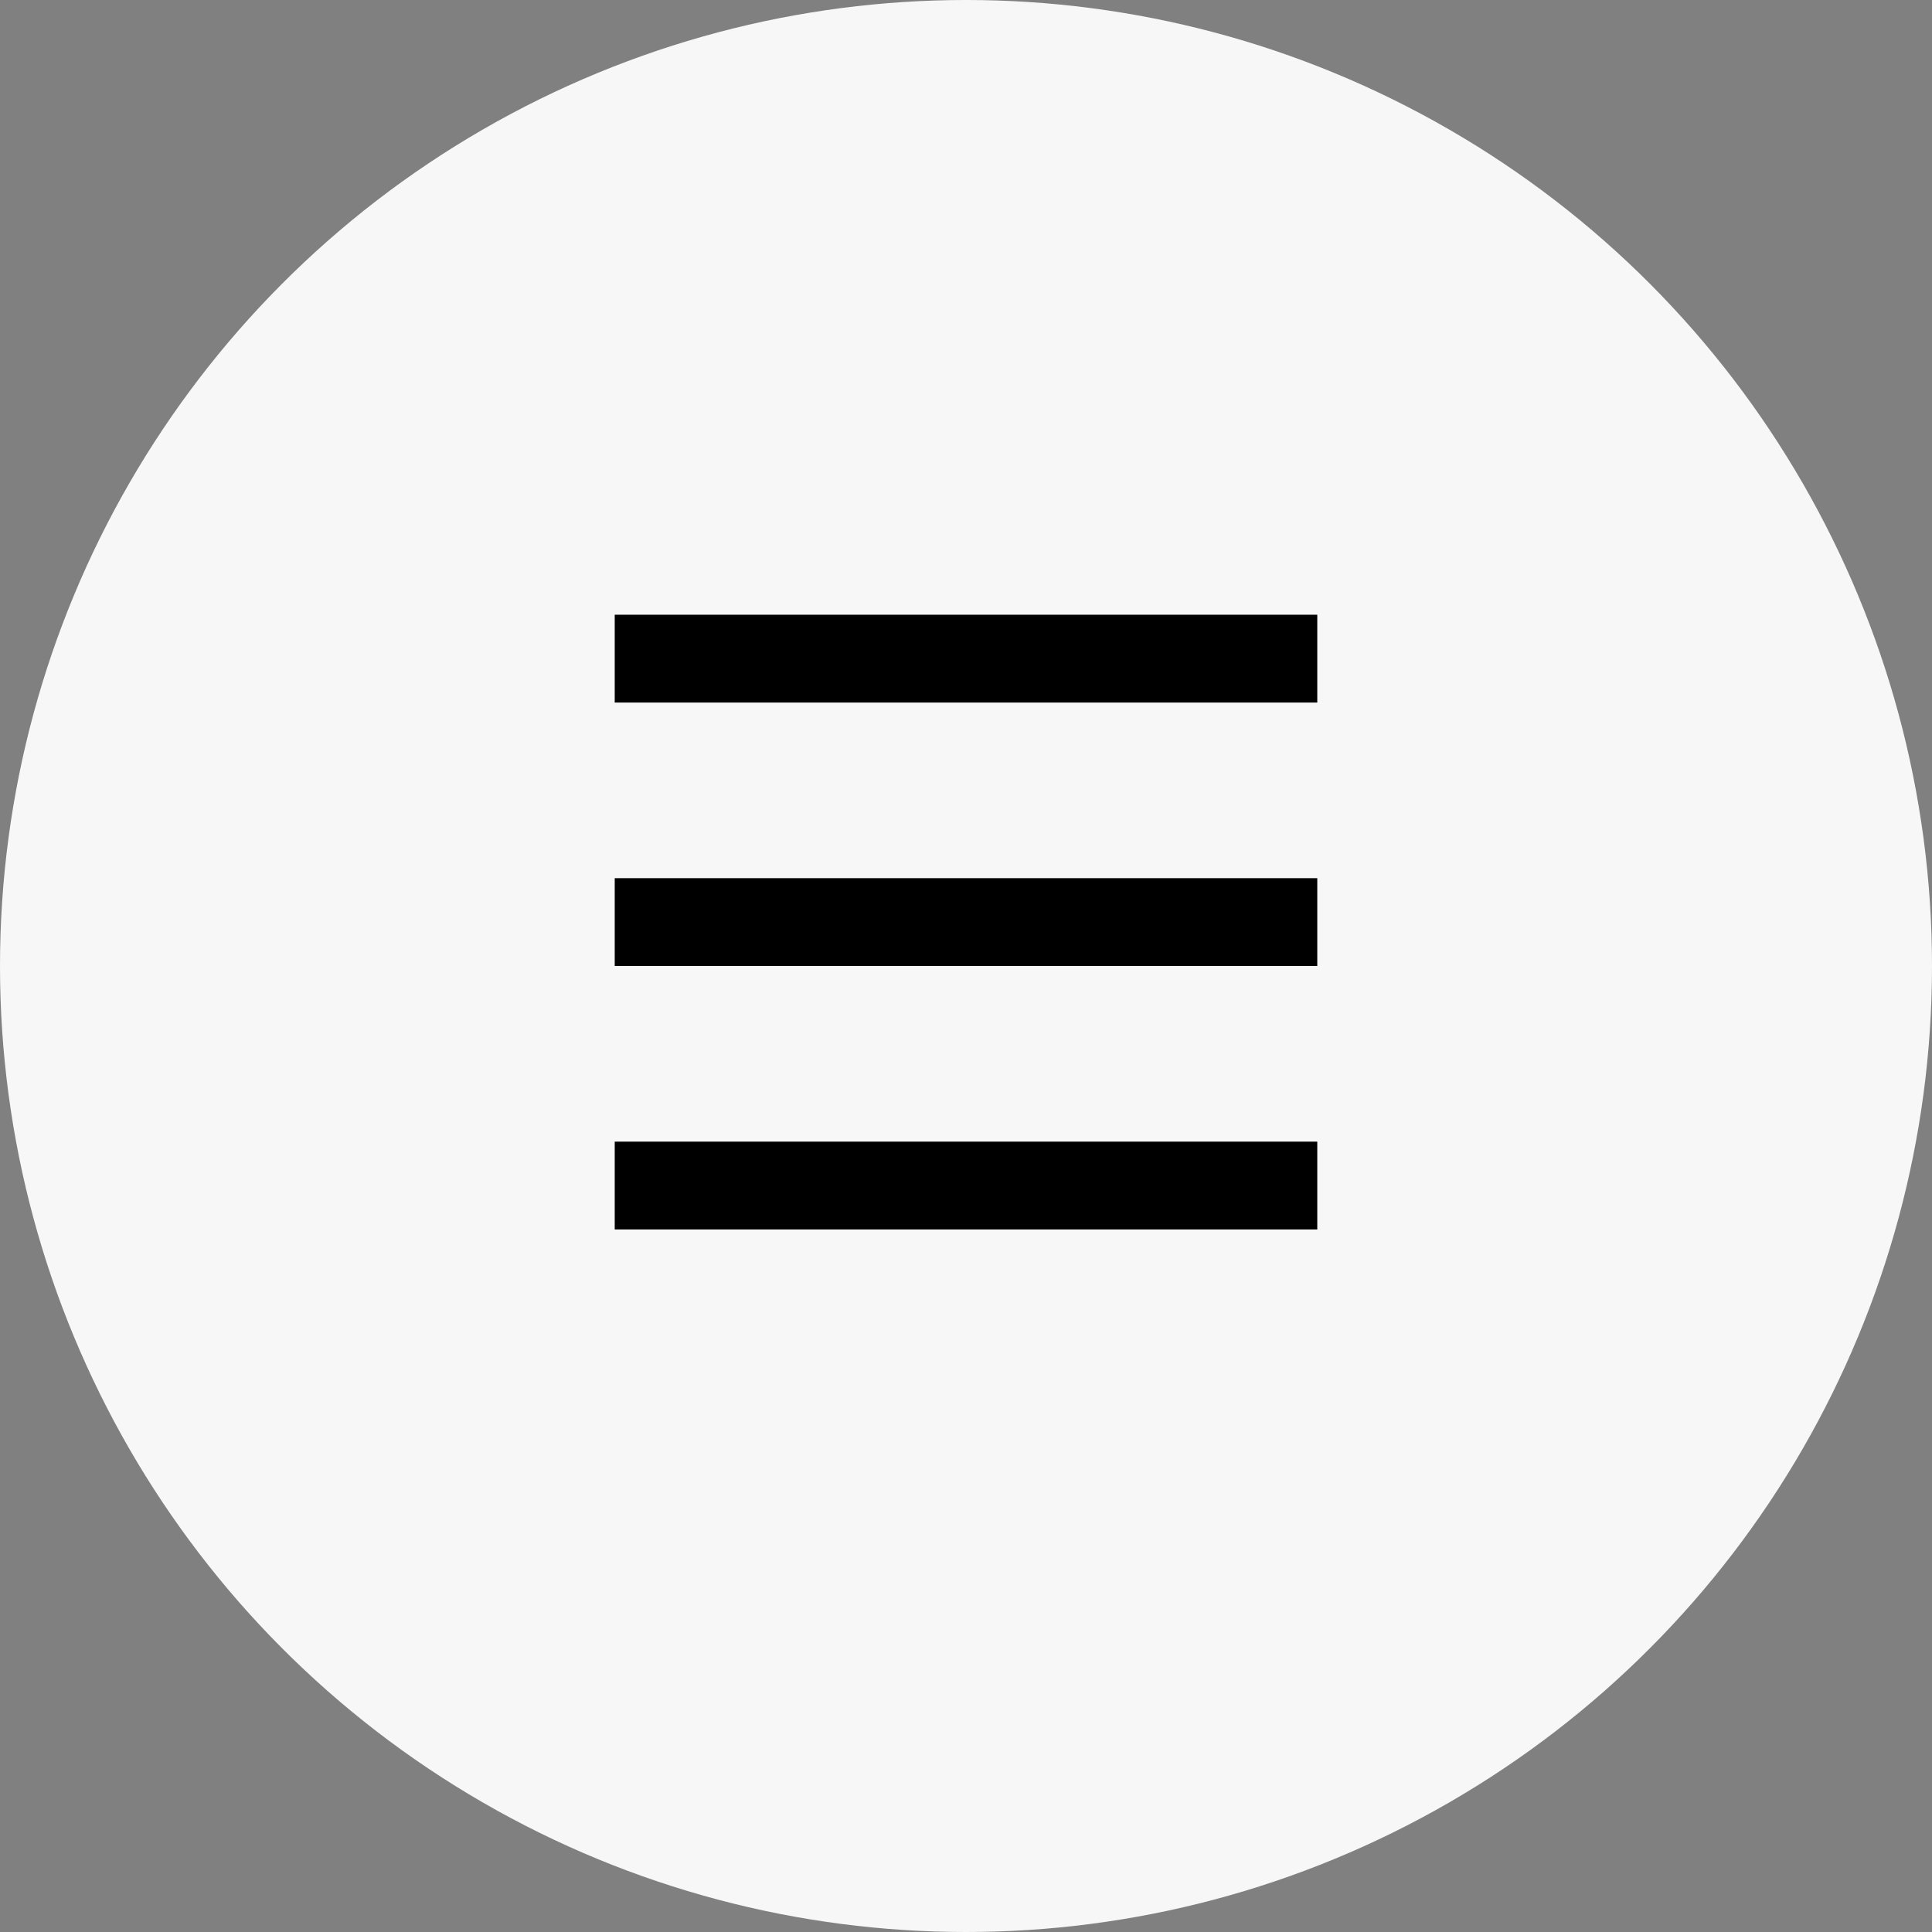
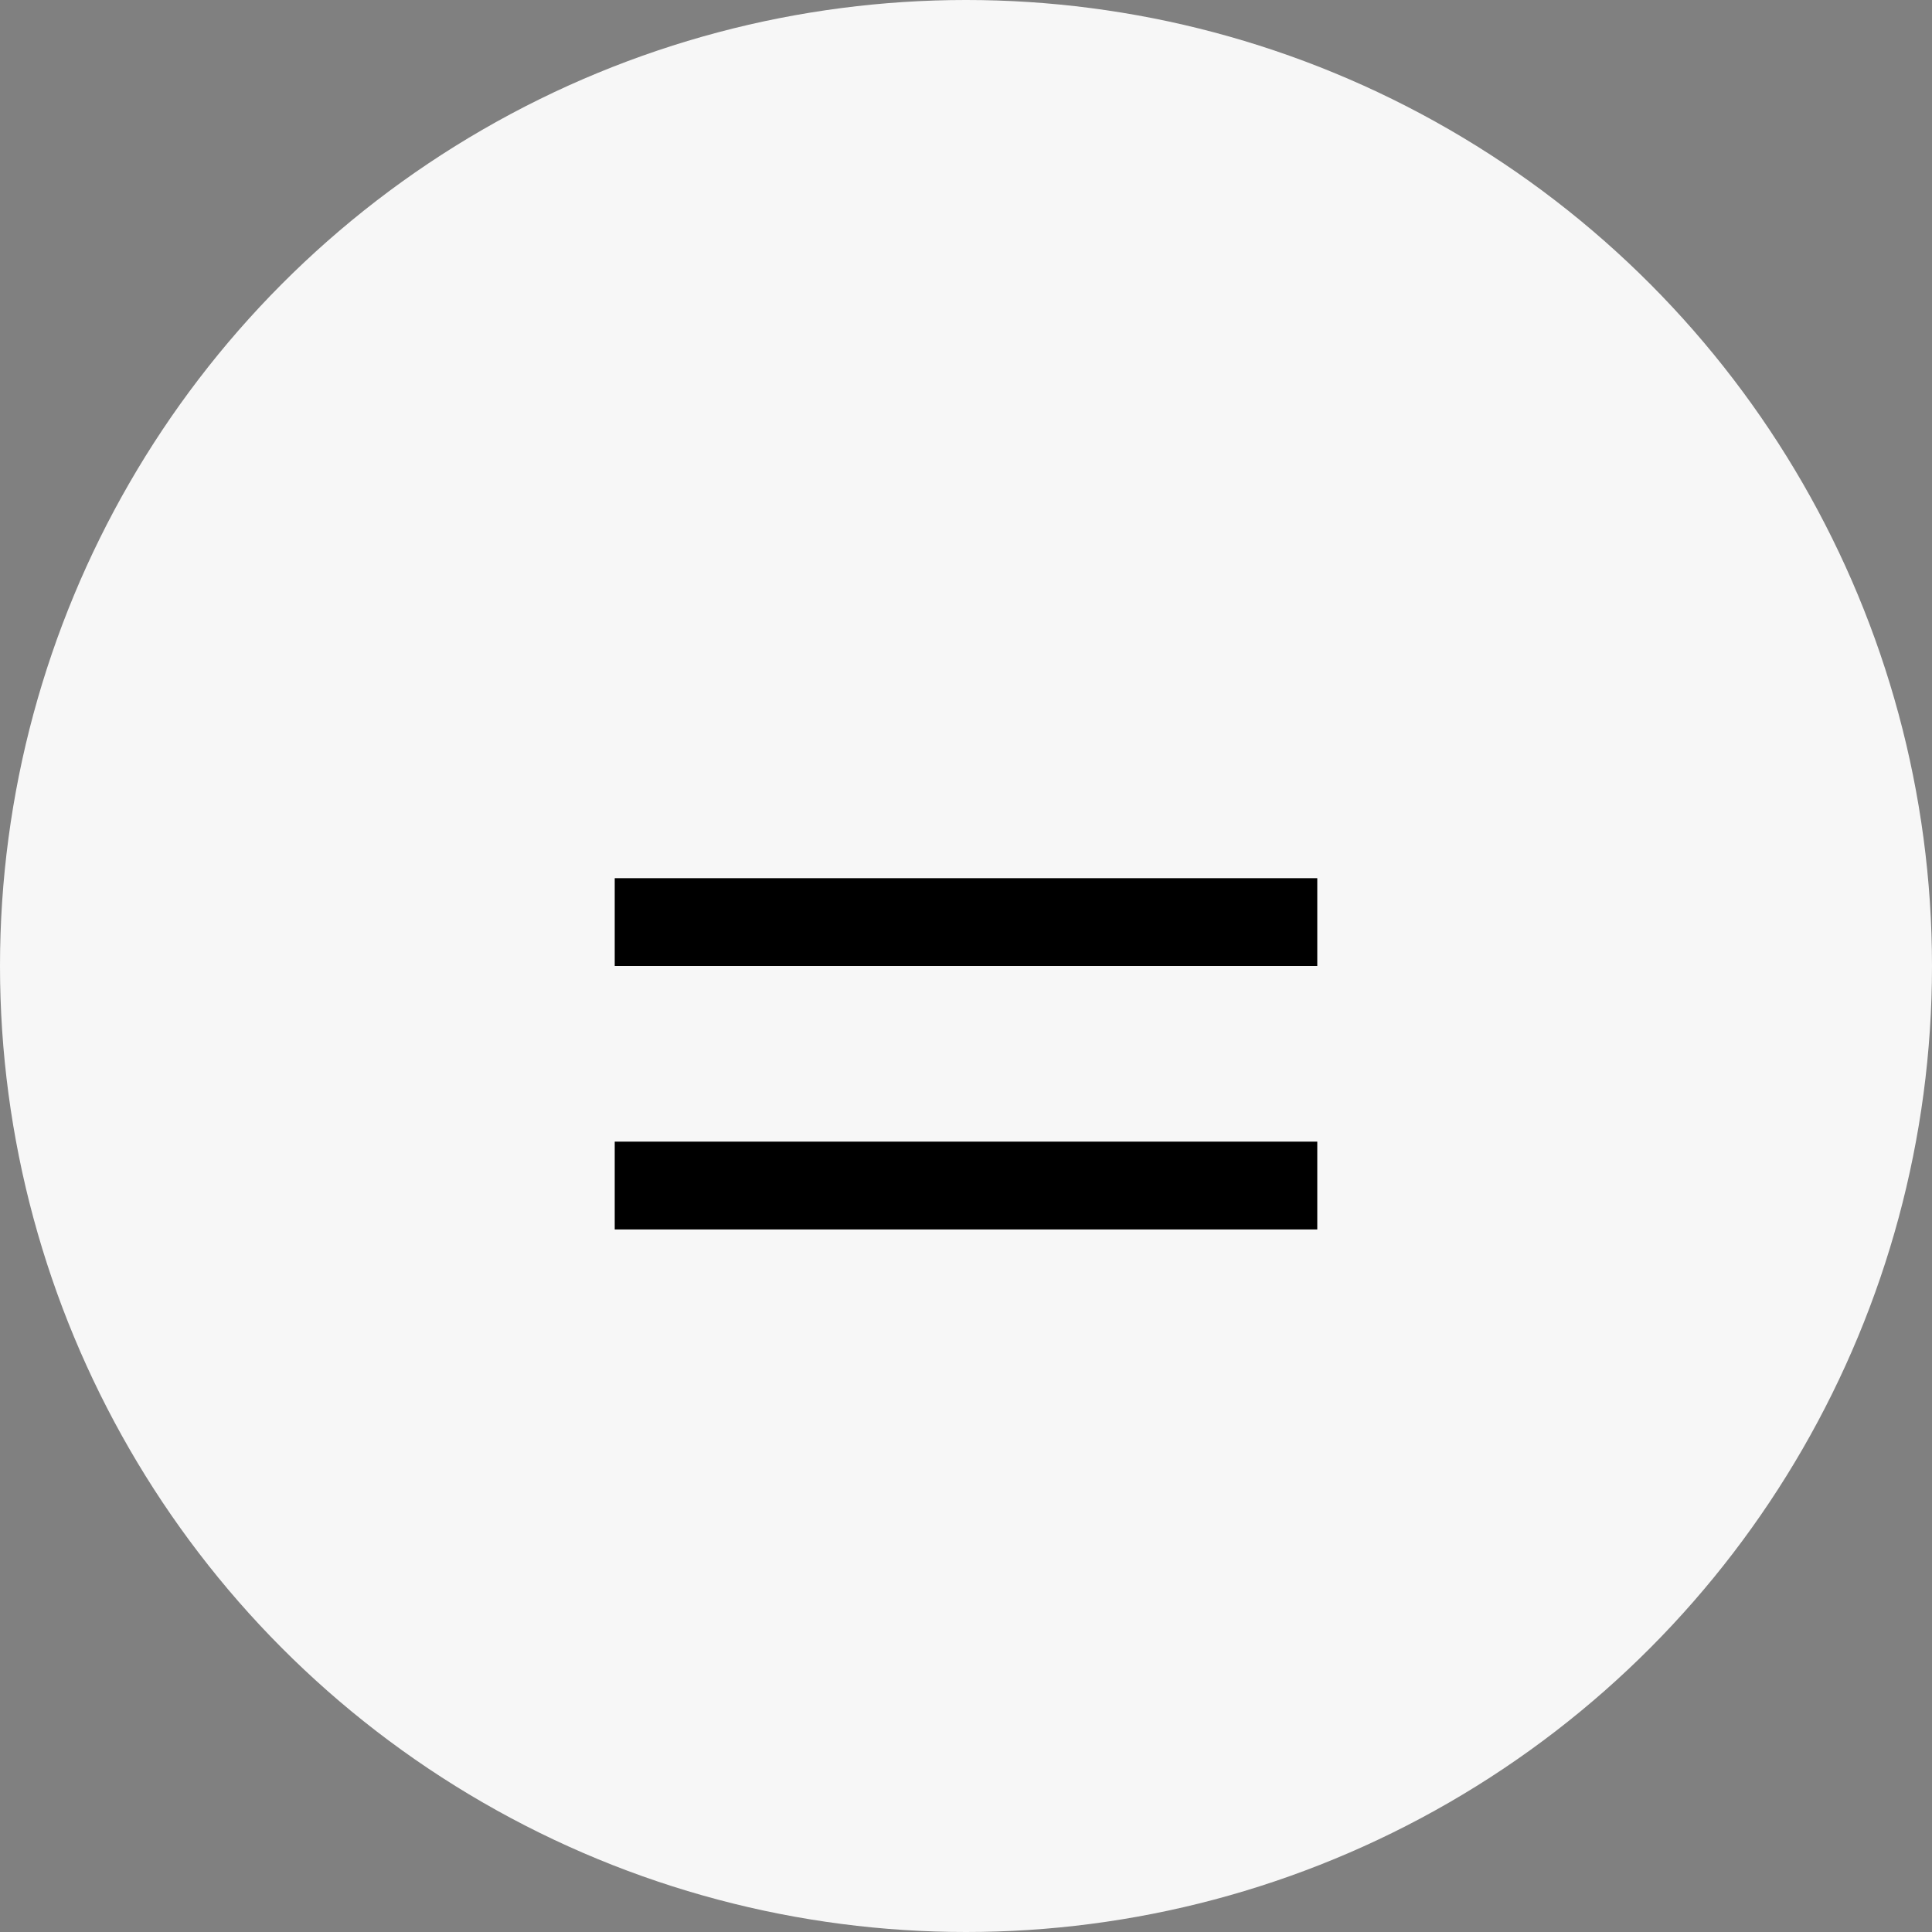
<svg xmlns="http://www.w3.org/2000/svg" width="44" height="44" viewBox="0 0 44 44" fill="none">
  <rect x="0" y="0" width="44" height="44" fill="#808080" stroke="none" />
  <circle cx="22" cy="22" r="22" fill="#F7F7F7" />
-   <line x1="14" y1="15" x2="30" y2="15" stroke="black" stroke-width="2" />
  <line x1="14" y1="21" x2="30" y2="21" stroke="black" stroke-width="2" />
  <line x1="14" y1="27" x2="30" y2="27" stroke="black" stroke-width="2" />
</svg>